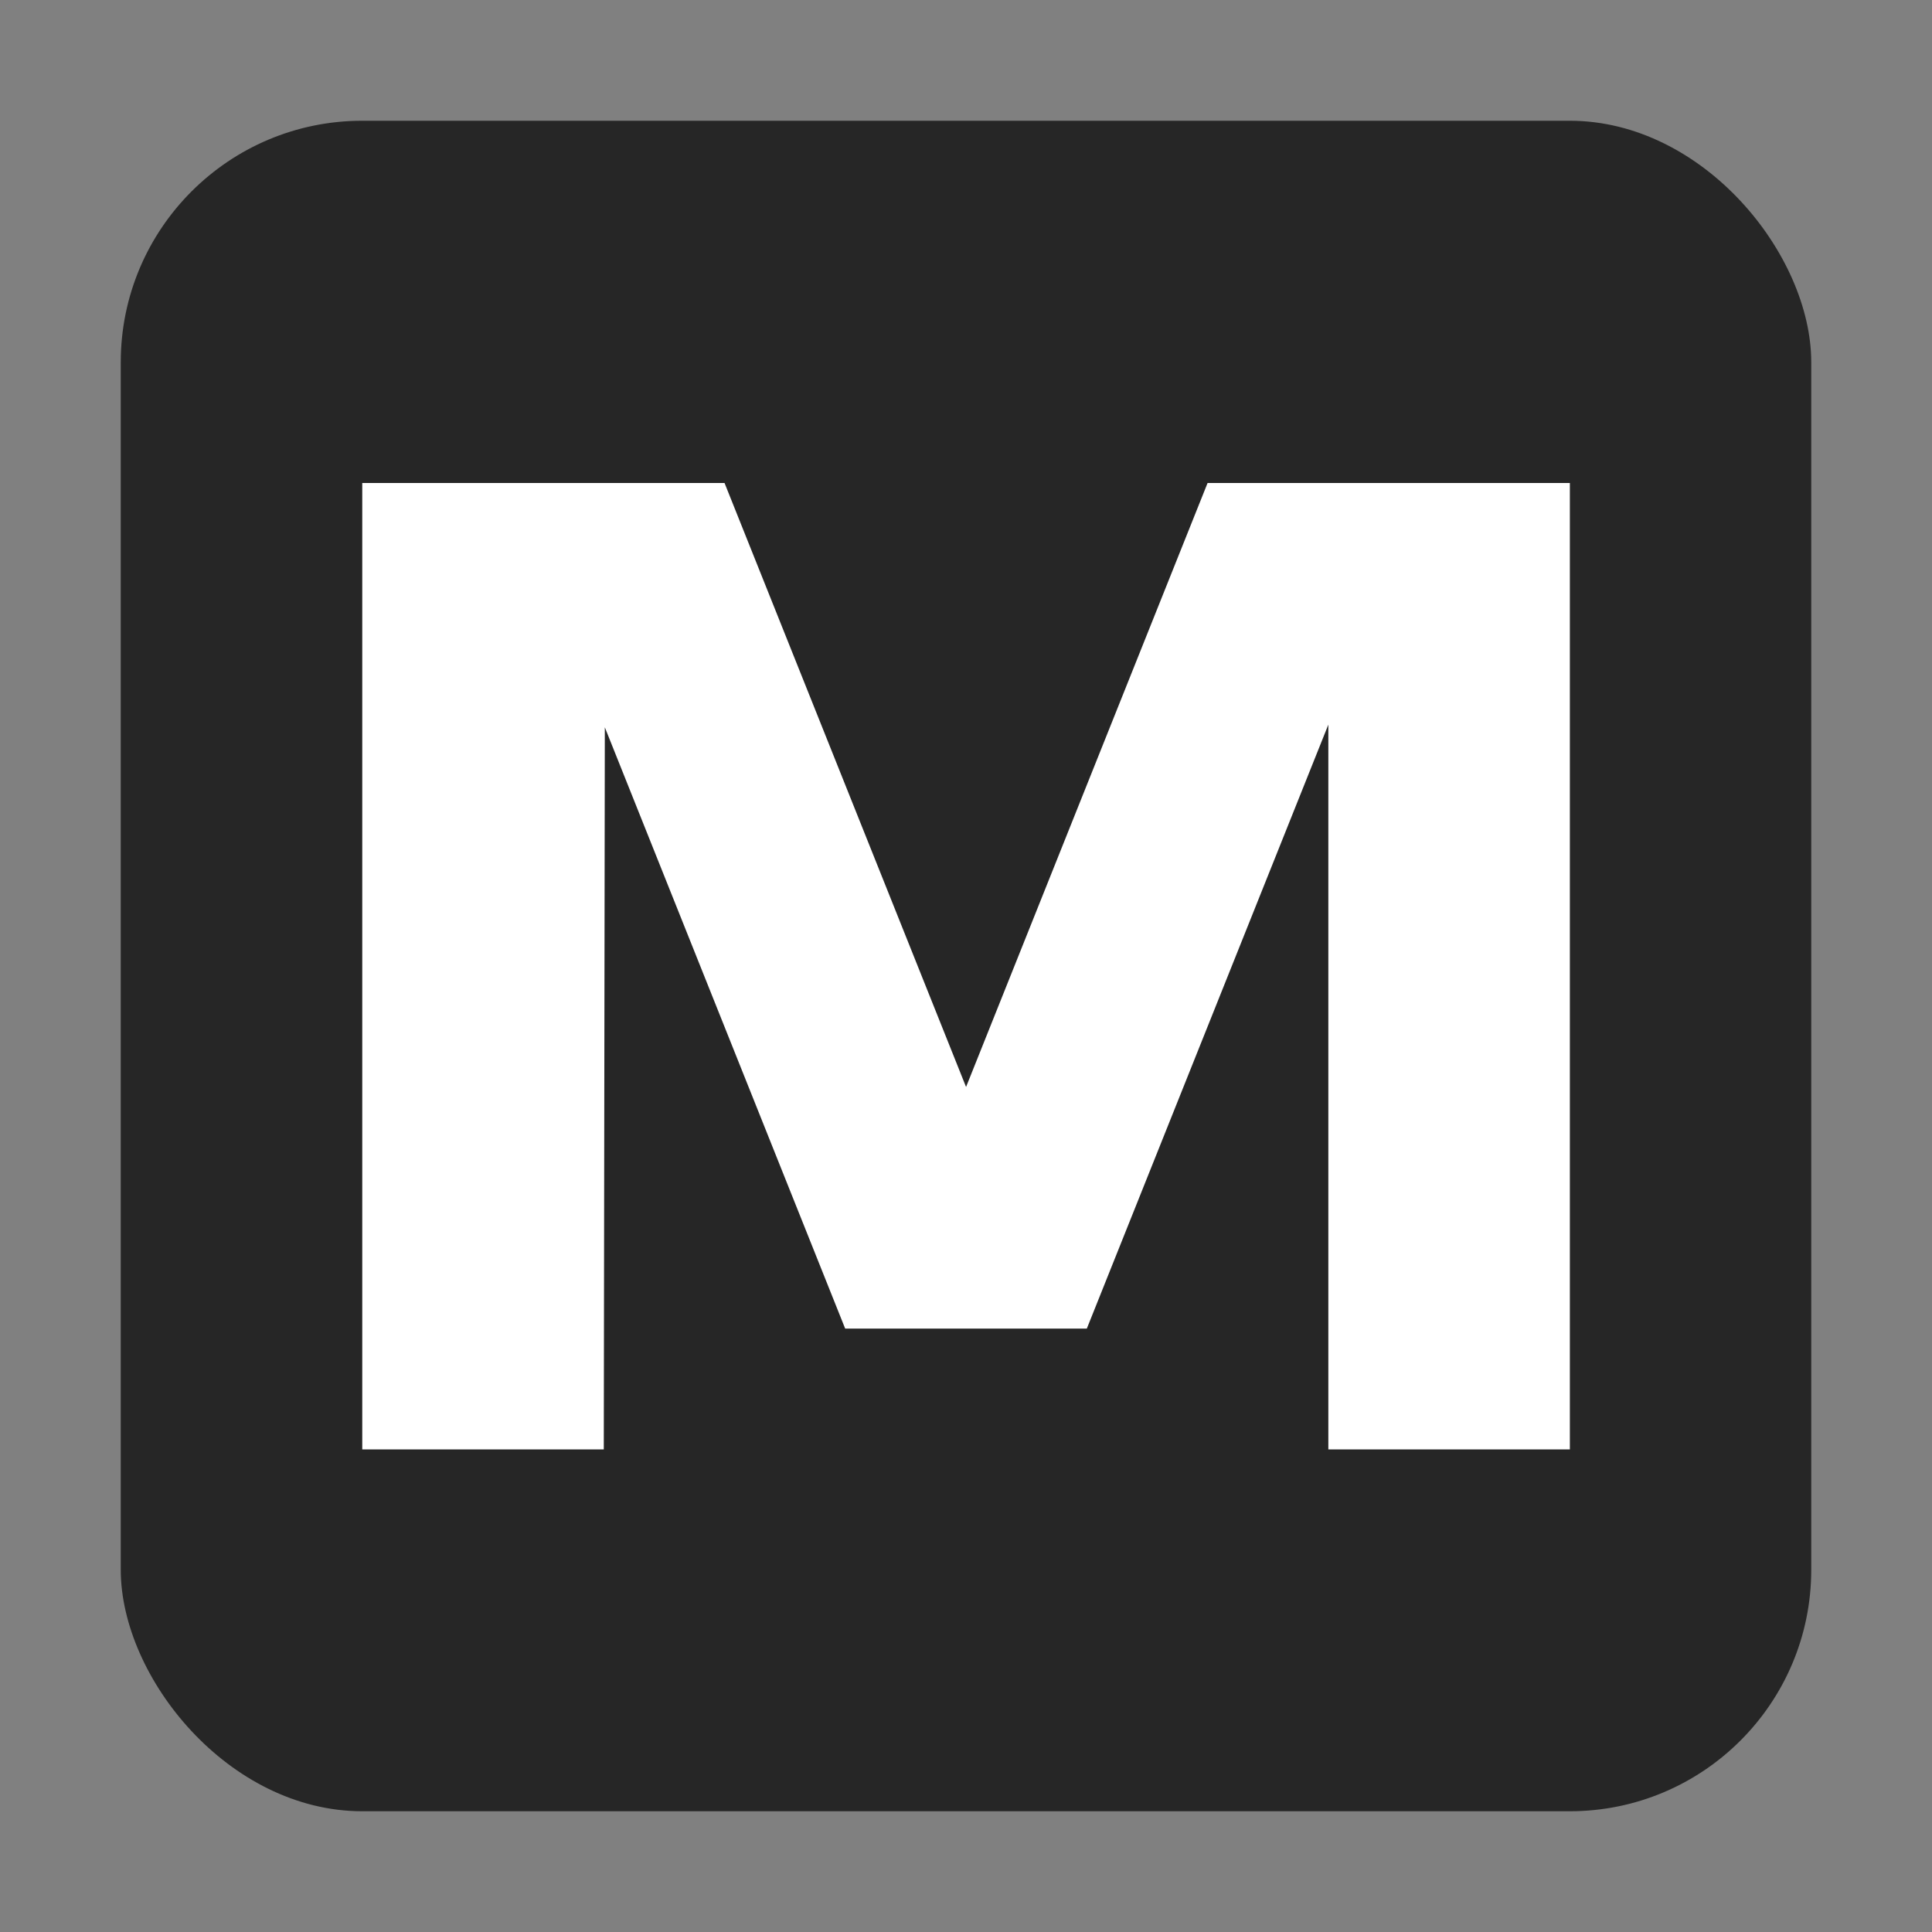
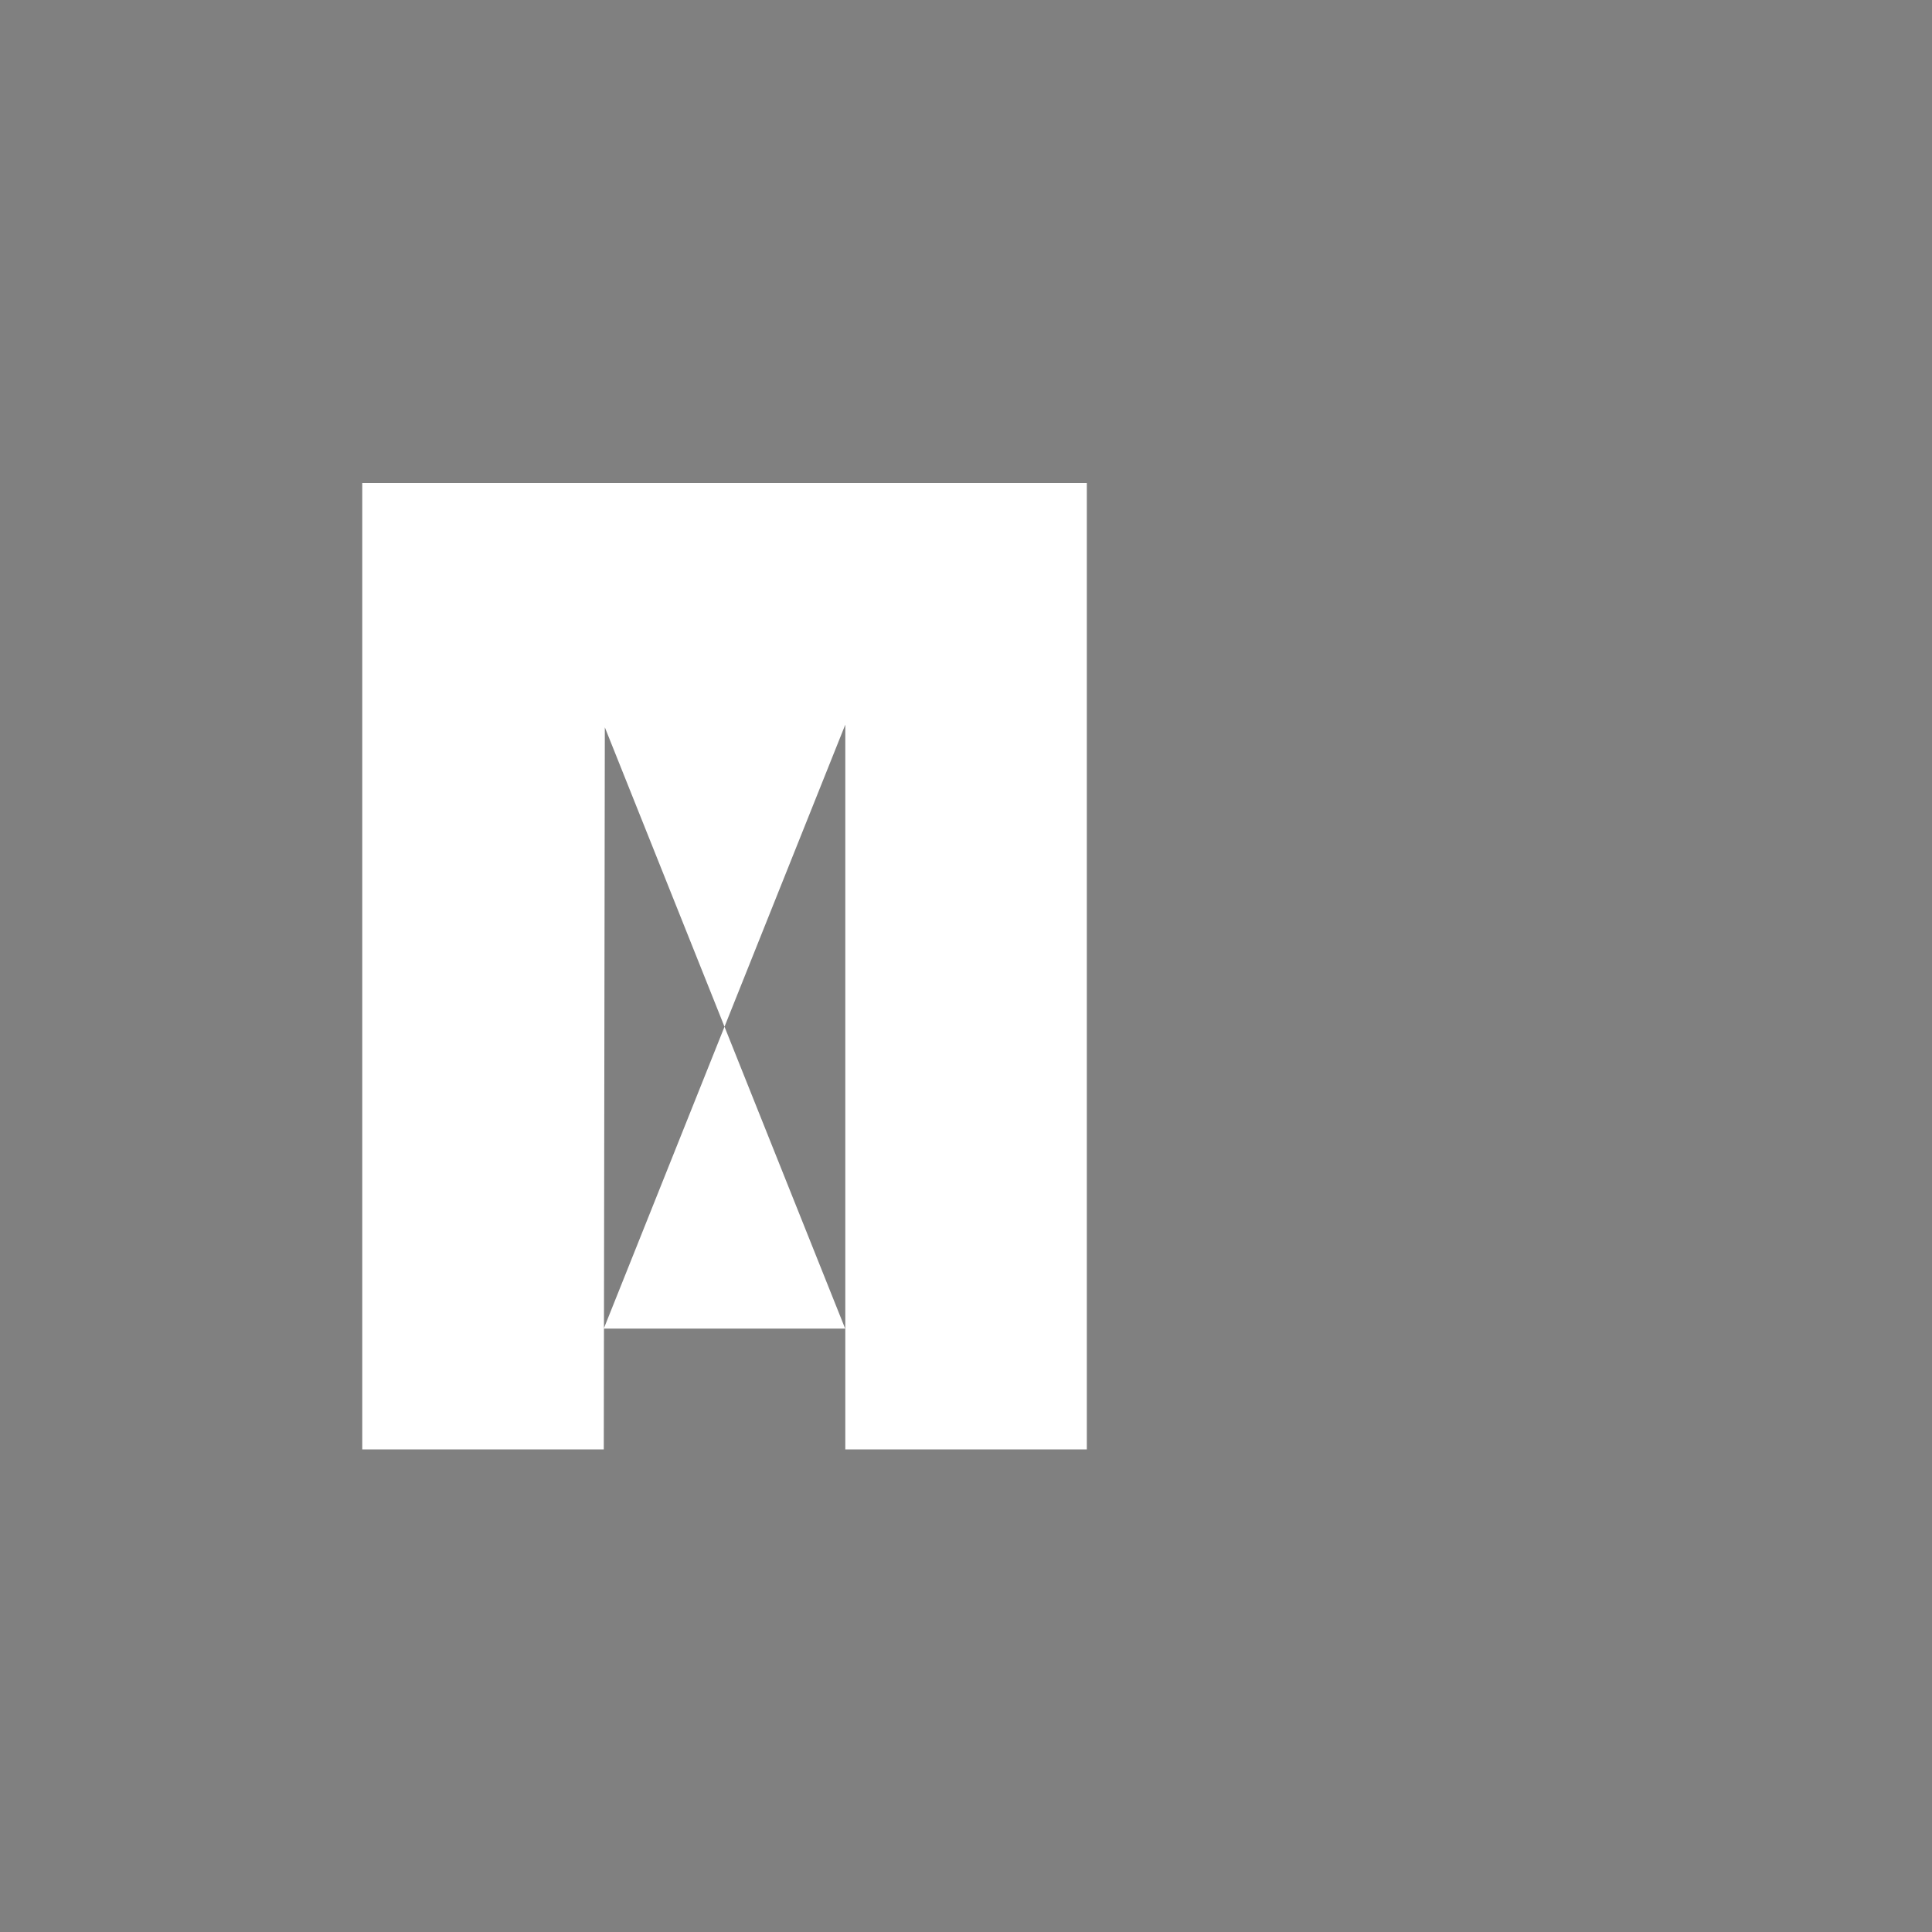
<svg xmlns="http://www.w3.org/2000/svg" id="SVGRoot" width="16px" height="16px" version="1.1" viewBox="0 0 16 16">
  <rect x="0" y="0" width="16" height="16" fill="#808080" stroke="none" />
-   <rect x="1" y="1" width="14" height="14" rx="2" ry="2" fill="#262626" stroke-width=".875" />
  <g transform="matrix(1.08 0 0 .923 -.606 3.101)" fill="#fff" style="shape-inside:url(#rect996);white-space:pre" aria-label="M">
-     <path d="m7.042 8.561-1.843-5.395-0.008 6.479h-1.852v-8.671h2.778l1.852 5.419 1.852-5.419h2.778v8.671h-1.852v-6.503l-1.852 5.419z" />
+     <path d="m7.042 8.561-1.843-5.395-0.008 6.479h-1.852v-8.671h2.778h2.778v8.671h-1.852v-6.503l-1.852 5.419z" />
  </g>
</svg>